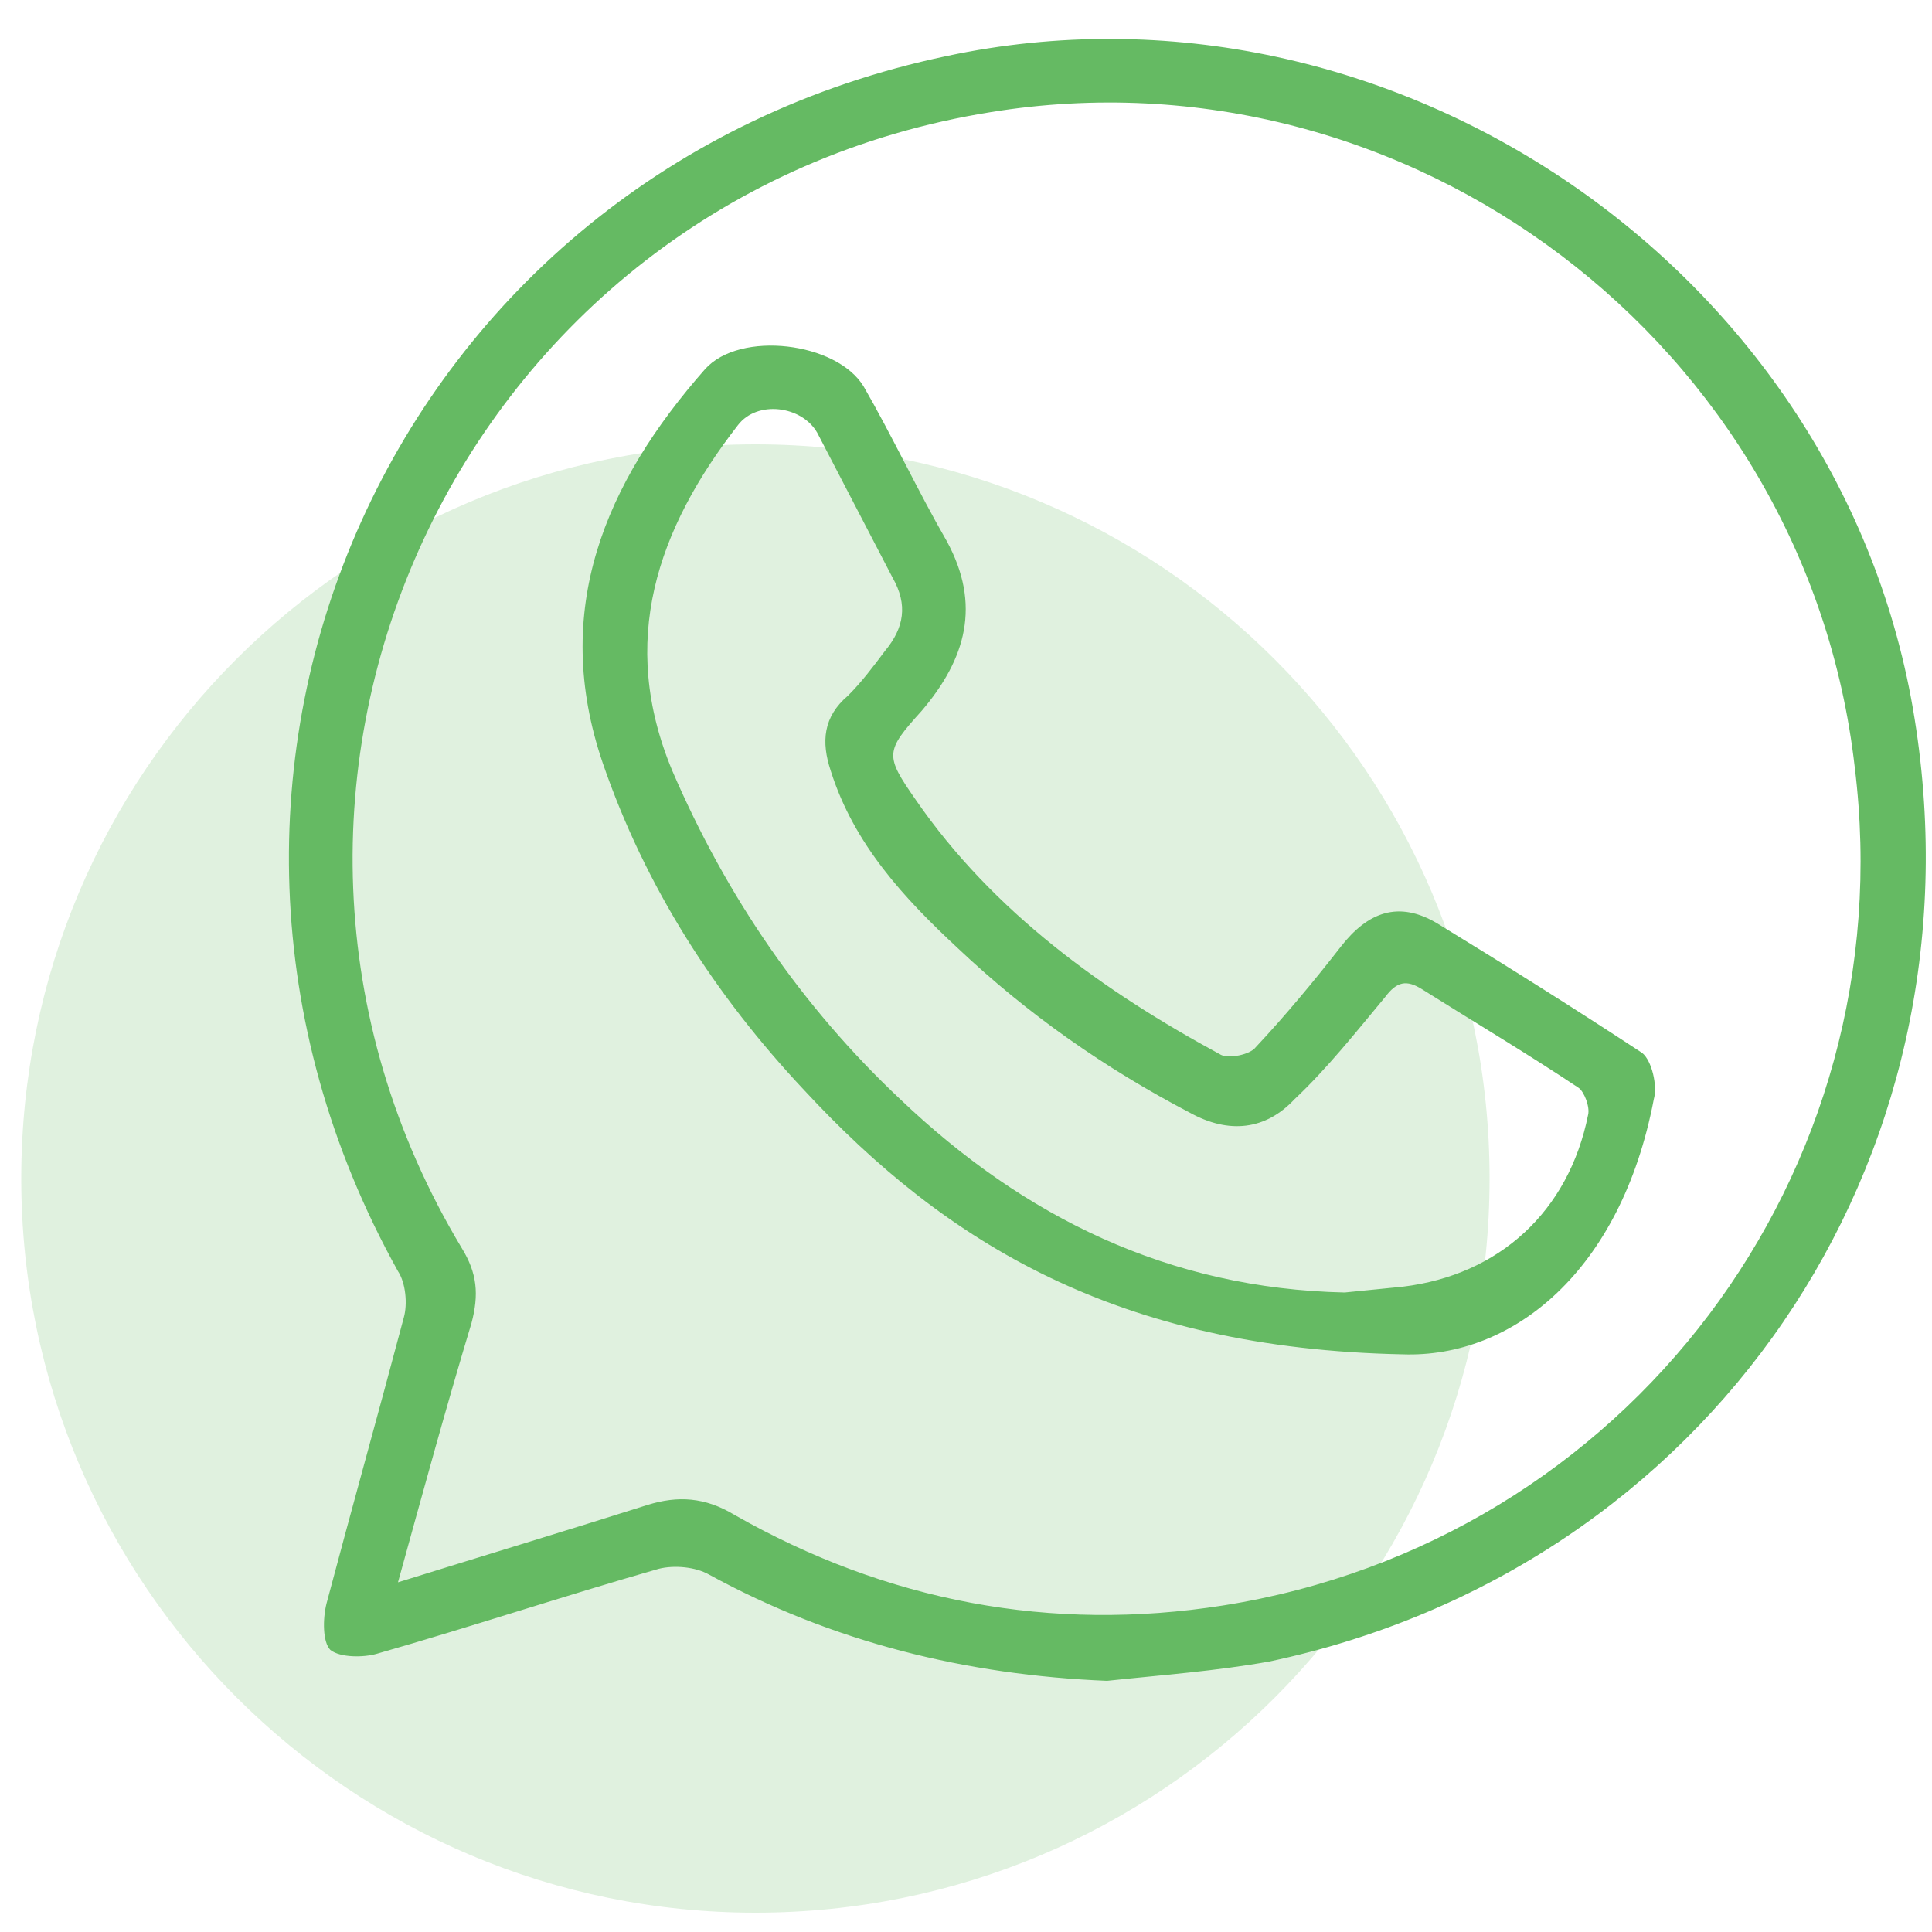
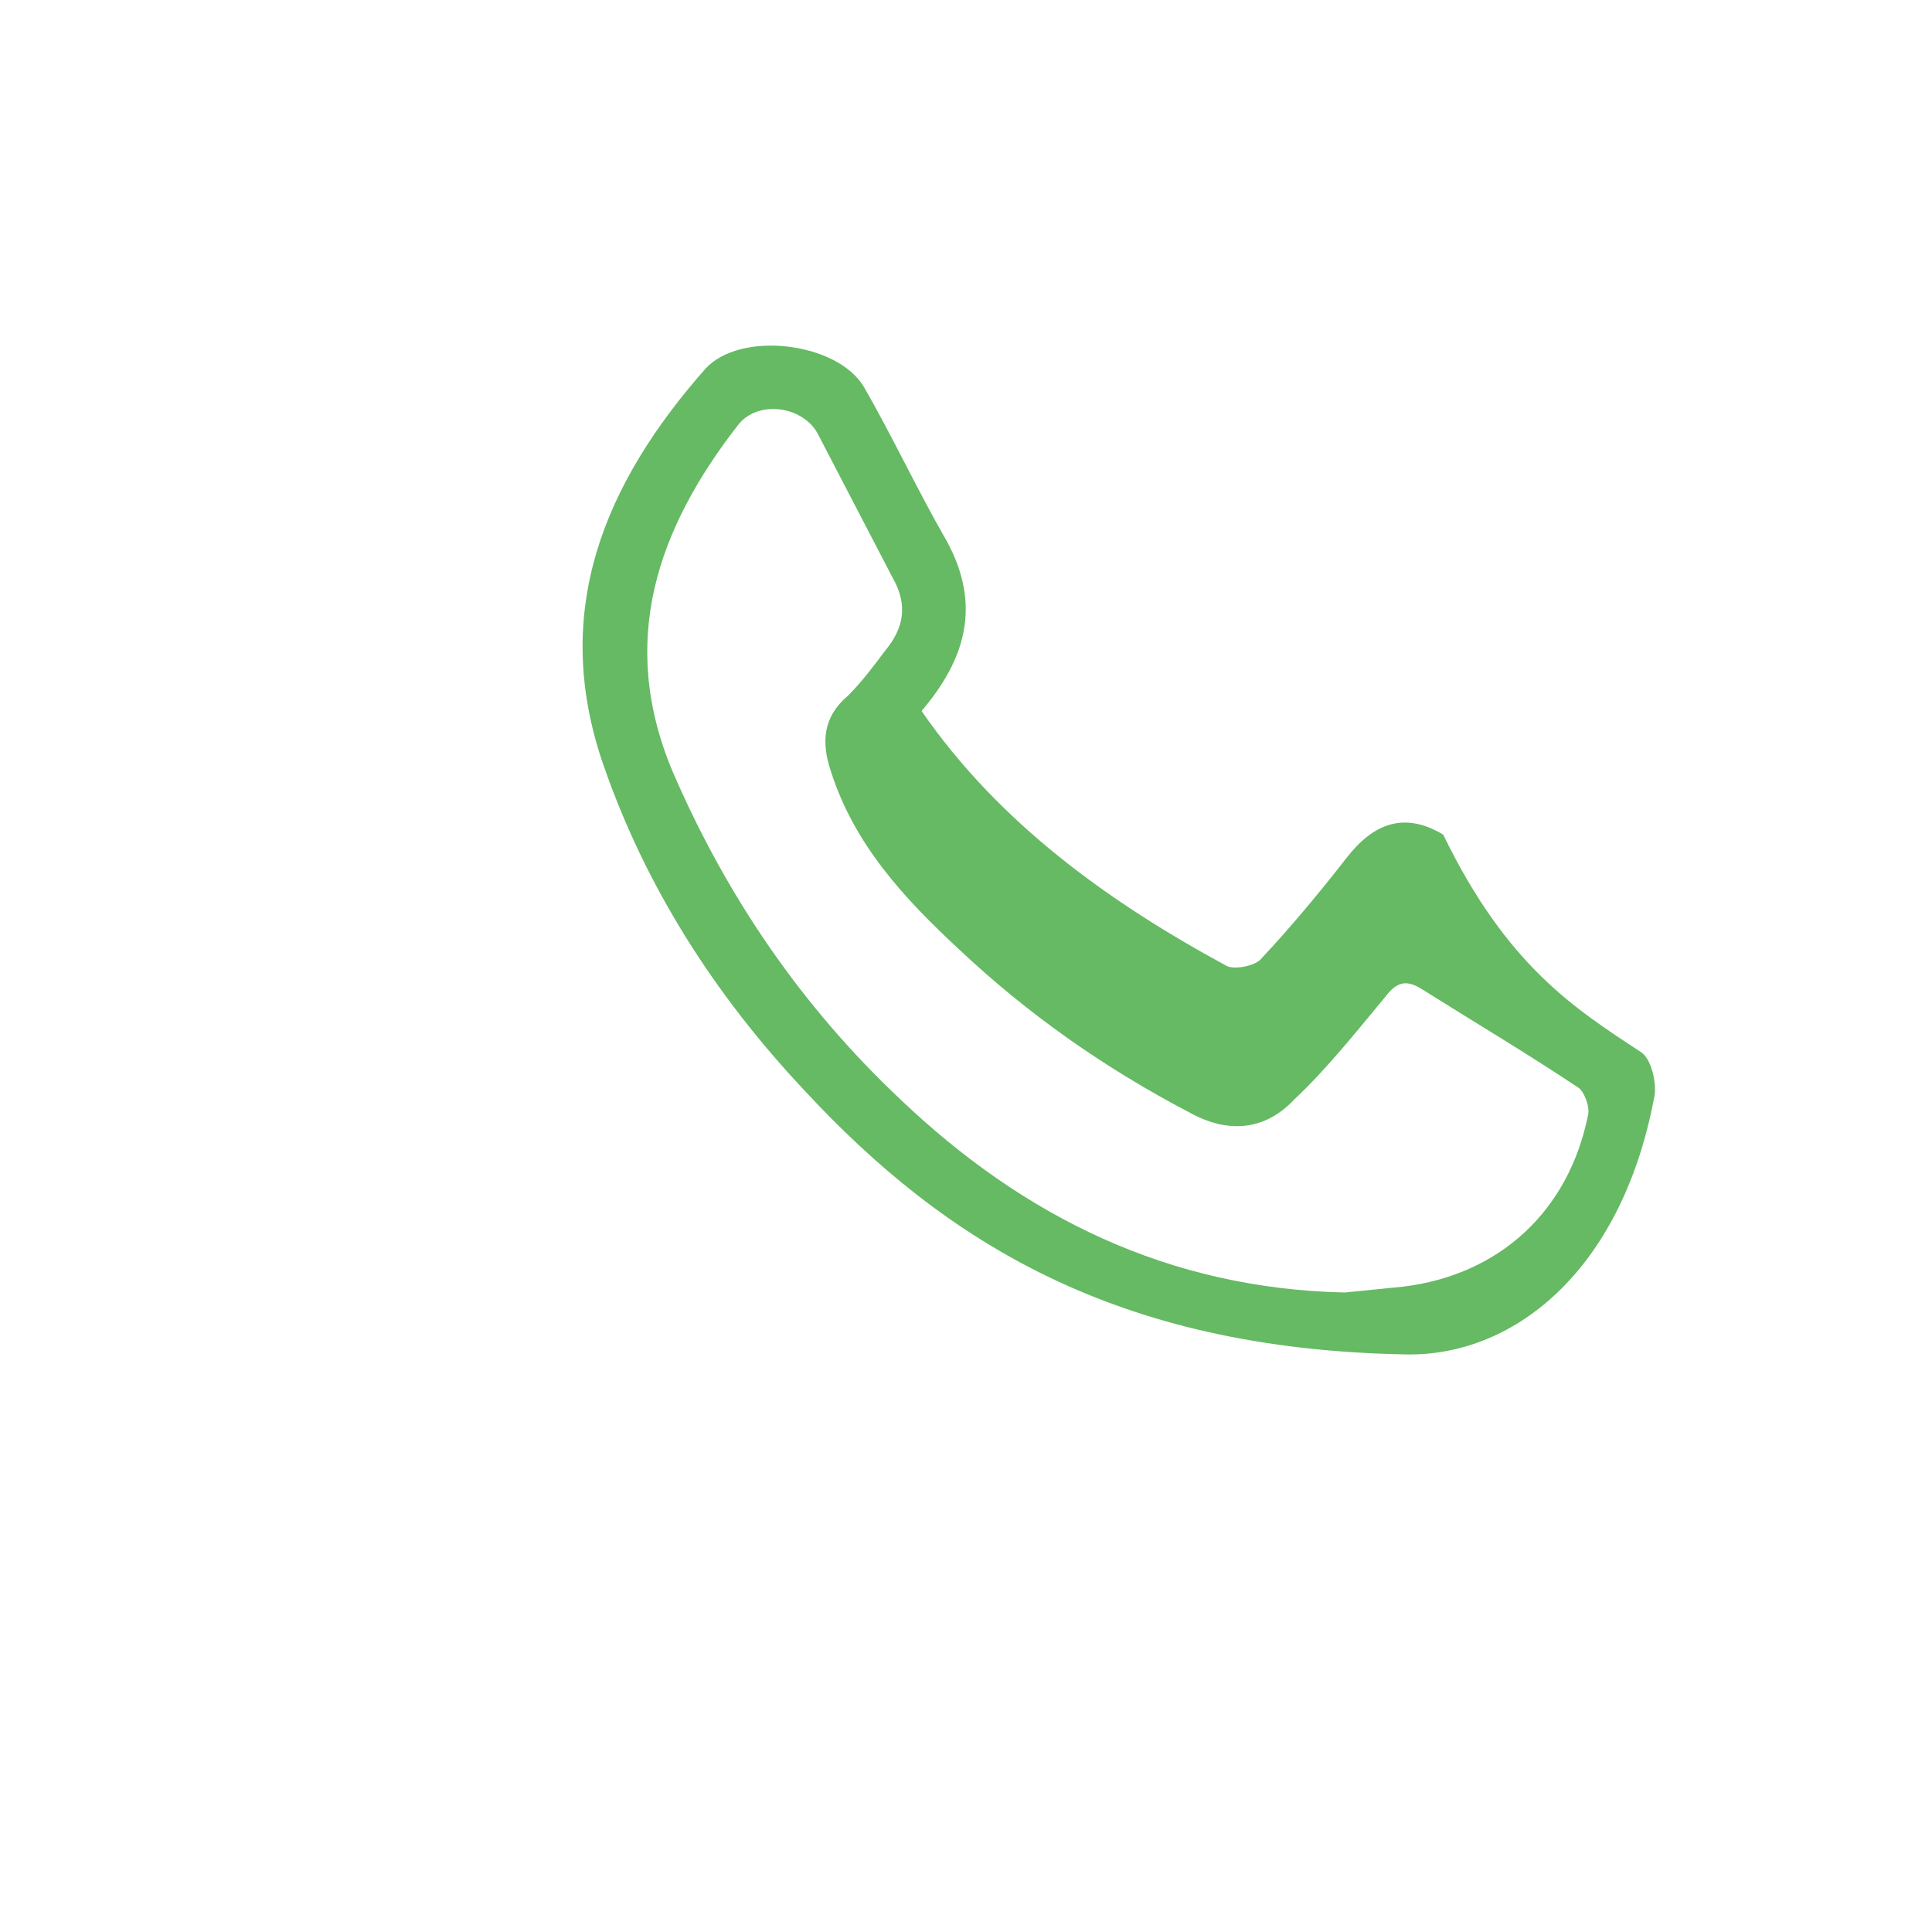
<svg xmlns="http://www.w3.org/2000/svg" version="1.1" id="Layer_1" x="0px" y="0px" viewBox="0 0 100 100" style="enable-background:new 0 0 100 100;" xml:space="preserve">
  <style type="text/css">
	.st0{opacity:0.2;fill:#65BA63;enable-background:new    ;}
	.st1{fill:#65BA63;}
</style>
-   <path class="st0" d="M39.1,99c21,0,38-17,38-38s-17-38-38-38s-38,17-38,38S18.2,99,39.1,99z" />
-   <path class="st1" d="M57.3,87c-7.3-0.3-14.2-2-20.6-5.5c-0.7-0.4-1.8-0.5-2.6-0.3c-4.9,1.4-9.7,3-14.6,4.4c-0.7,0.2-1.9,0.2-2.4-0.2  c-0.4-0.4-0.4-1.6-0.2-2.4c1.3-4.9,2.7-9.9,4-14.8c0.2-0.7,0.1-1.8-0.3-2.4C6.3,40.1,20.4,8.9,49,2.9C72-2,95.4,14,99.1,37.2  c3.7,23-10.7,44-33.4,48.8C62.9,86.5,60.1,86.7,57.3,87z M20.6,81.9c4.5-1.4,8.8-2.7,12.9-4c1.6-0.5,3-0.4,4.5,0.5  c7.9,4.5,16.4,6.1,25.3,4.7c20.9-3.3,35.3-22.4,32.7-43.4C93.5,17.8,72.9,2.3,51.3,5.8c-27.5,4.4-41.7,35-27.4,58.8  c0.8,1.3,0.9,2.4,0.5,3.9C23.1,72.8,21.9,77.2,20.6,81.9z" />
-   <path class="st1" d="M72.6,70.1c-14.7-0.3-23.6-5.7-31-13.7c-4.6-4.9-8.2-10.5-10.4-16.9c-2.7-7.9,0.1-14.5,5.3-20.4  c1.8-2,6.8-1.4,8.2,0.9c1.5,2.6,2.8,5.4,4.3,8c1.8,3.3,1,6.1-1.3,8.8c-1.9,2.1-1.9,2.3-0.3,4.6c4,5.8,9.7,9.9,15.8,13.2  c0.4,0.2,1.5,0,1.8-0.4c1.5-1.6,3-3.4,4.4-5.2c1.4-1.8,3-2.4,5-1.2C78,50,81.5,52.2,85,54.5c0.5,0.4,0.8,1.7,0.6,2.4  C83.9,65.8,78.3,70.3,72.6,70.1z M69.6,66.9c1-0.1,2-0.2,3-0.3c5-0.6,8.6-3.9,9.6-8.9c0.1-0.4-0.2-1.2-0.5-1.4  c-2.7-1.8-5.4-3.4-8.1-5.1c-0.8-0.5-1.3-0.4-1.9,0.4c-1.5,1.8-3,3.7-4.7,5.3c-1.5,1.6-3.4,1.8-5.4,0.7c-4.4-2.3-8.4-5.1-12-8.5  c-2.8-2.6-5.4-5.4-6.6-9.2c-0.5-1.5-0.4-2.8,0.9-3.9c0.7-0.7,1.3-1.5,1.9-2.3c1-1.2,1.2-2.4,0.4-3.8c-1.3-2.5-2.6-5-3.9-7.5  c-0.8-1.4-3.1-1.7-4.1-0.4C34,27.4,32,33.2,34.8,39.9c2.8,6.5,6.7,12.2,11.8,17C53,63,60.5,66.7,69.6,66.9z" />
+   <path class="st1" d="M72.6,70.1c-14.7-0.3-23.6-5.7-31-13.7c-4.6-4.9-8.2-10.5-10.4-16.9c-2.7-7.9,0.1-14.5,5.3-20.4  c1.8-2,6.8-1.4,8.2,0.9c1.5,2.6,2.8,5.4,4.3,8c1.8,3.3,1,6.1-1.3,8.8c4,5.8,9.7,9.9,15.8,13.2  c0.4,0.2,1.5,0,1.8-0.4c1.5-1.6,3-3.4,4.4-5.2c1.4-1.8,3-2.4,5-1.2C78,50,81.5,52.2,85,54.5c0.5,0.4,0.8,1.7,0.6,2.4  C83.9,65.8,78.3,70.3,72.6,70.1z M69.6,66.9c1-0.1,2-0.2,3-0.3c5-0.6,8.6-3.9,9.6-8.9c0.1-0.4-0.2-1.2-0.5-1.4  c-2.7-1.8-5.4-3.4-8.1-5.1c-0.8-0.5-1.3-0.4-1.9,0.4c-1.5,1.8-3,3.7-4.7,5.3c-1.5,1.6-3.4,1.8-5.4,0.7c-4.4-2.3-8.4-5.1-12-8.5  c-2.8-2.6-5.4-5.4-6.6-9.2c-0.5-1.5-0.4-2.8,0.9-3.9c0.7-0.7,1.3-1.5,1.9-2.3c1-1.2,1.2-2.4,0.4-3.8c-1.3-2.5-2.6-5-3.9-7.5  c-0.8-1.4-3.1-1.7-4.1-0.4C34,27.4,32,33.2,34.8,39.9c2.8,6.5,6.7,12.2,11.8,17C53,63,60.5,66.7,69.6,66.9z" />
</svg>